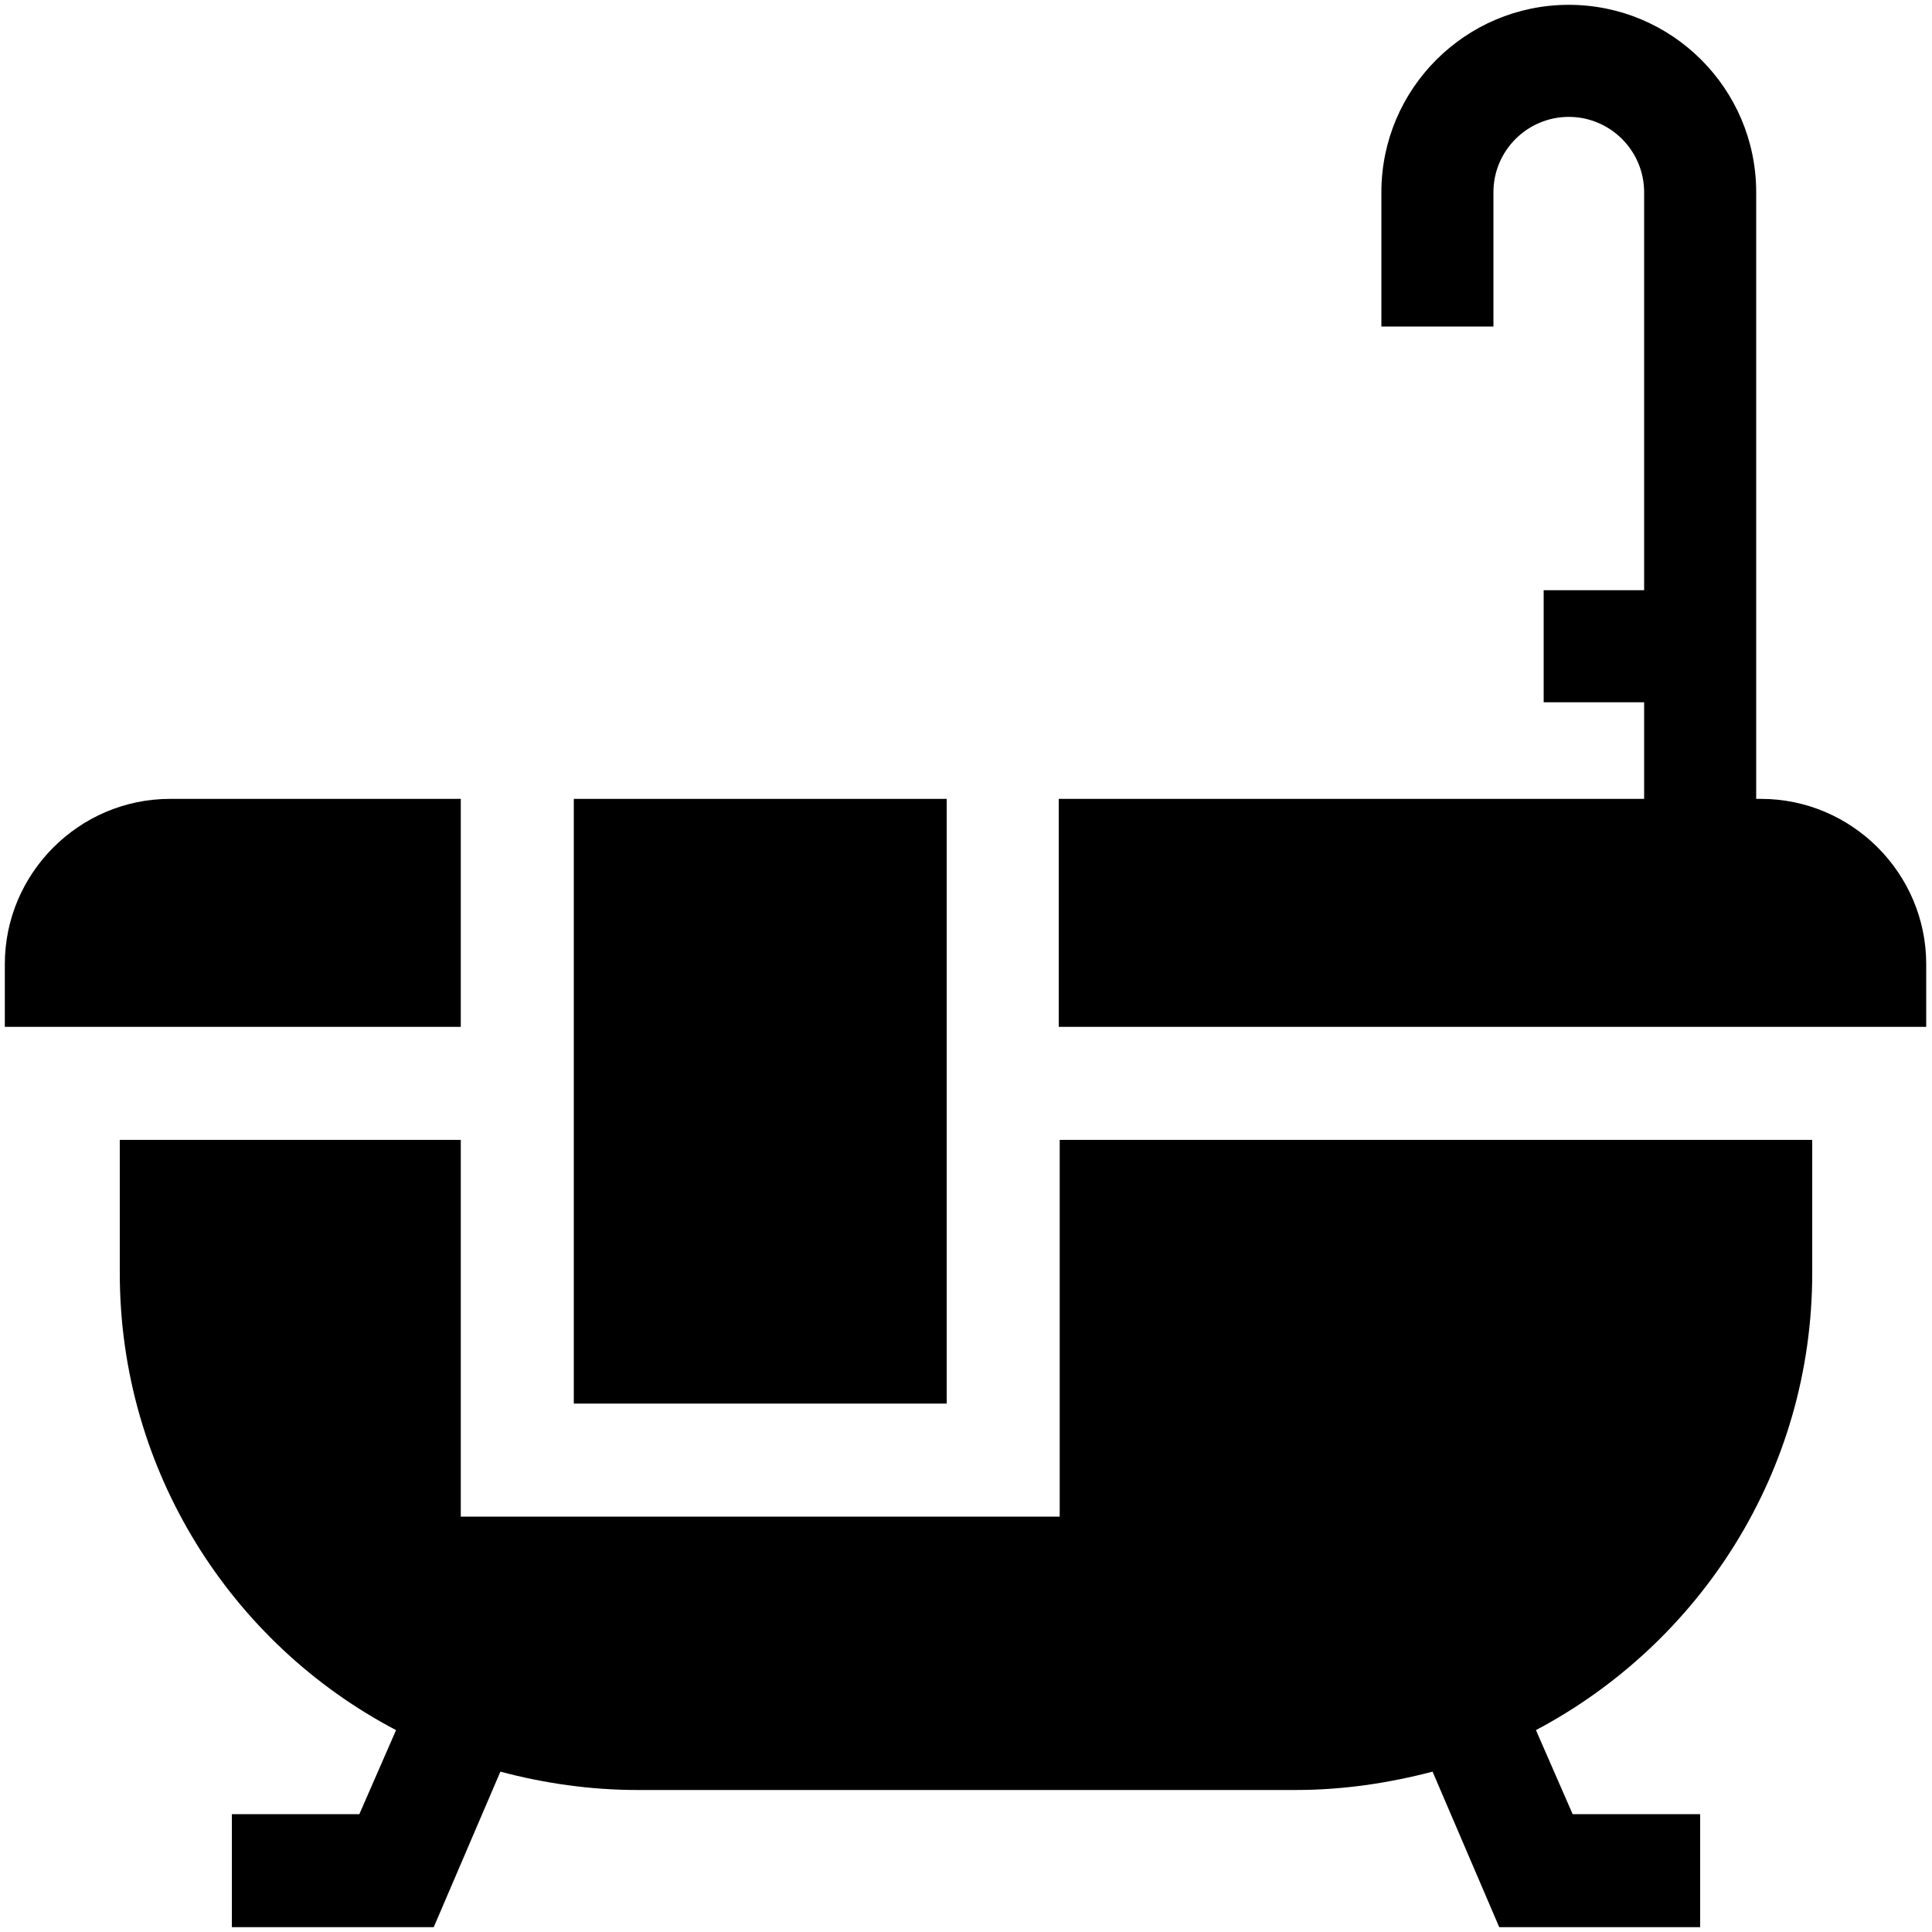
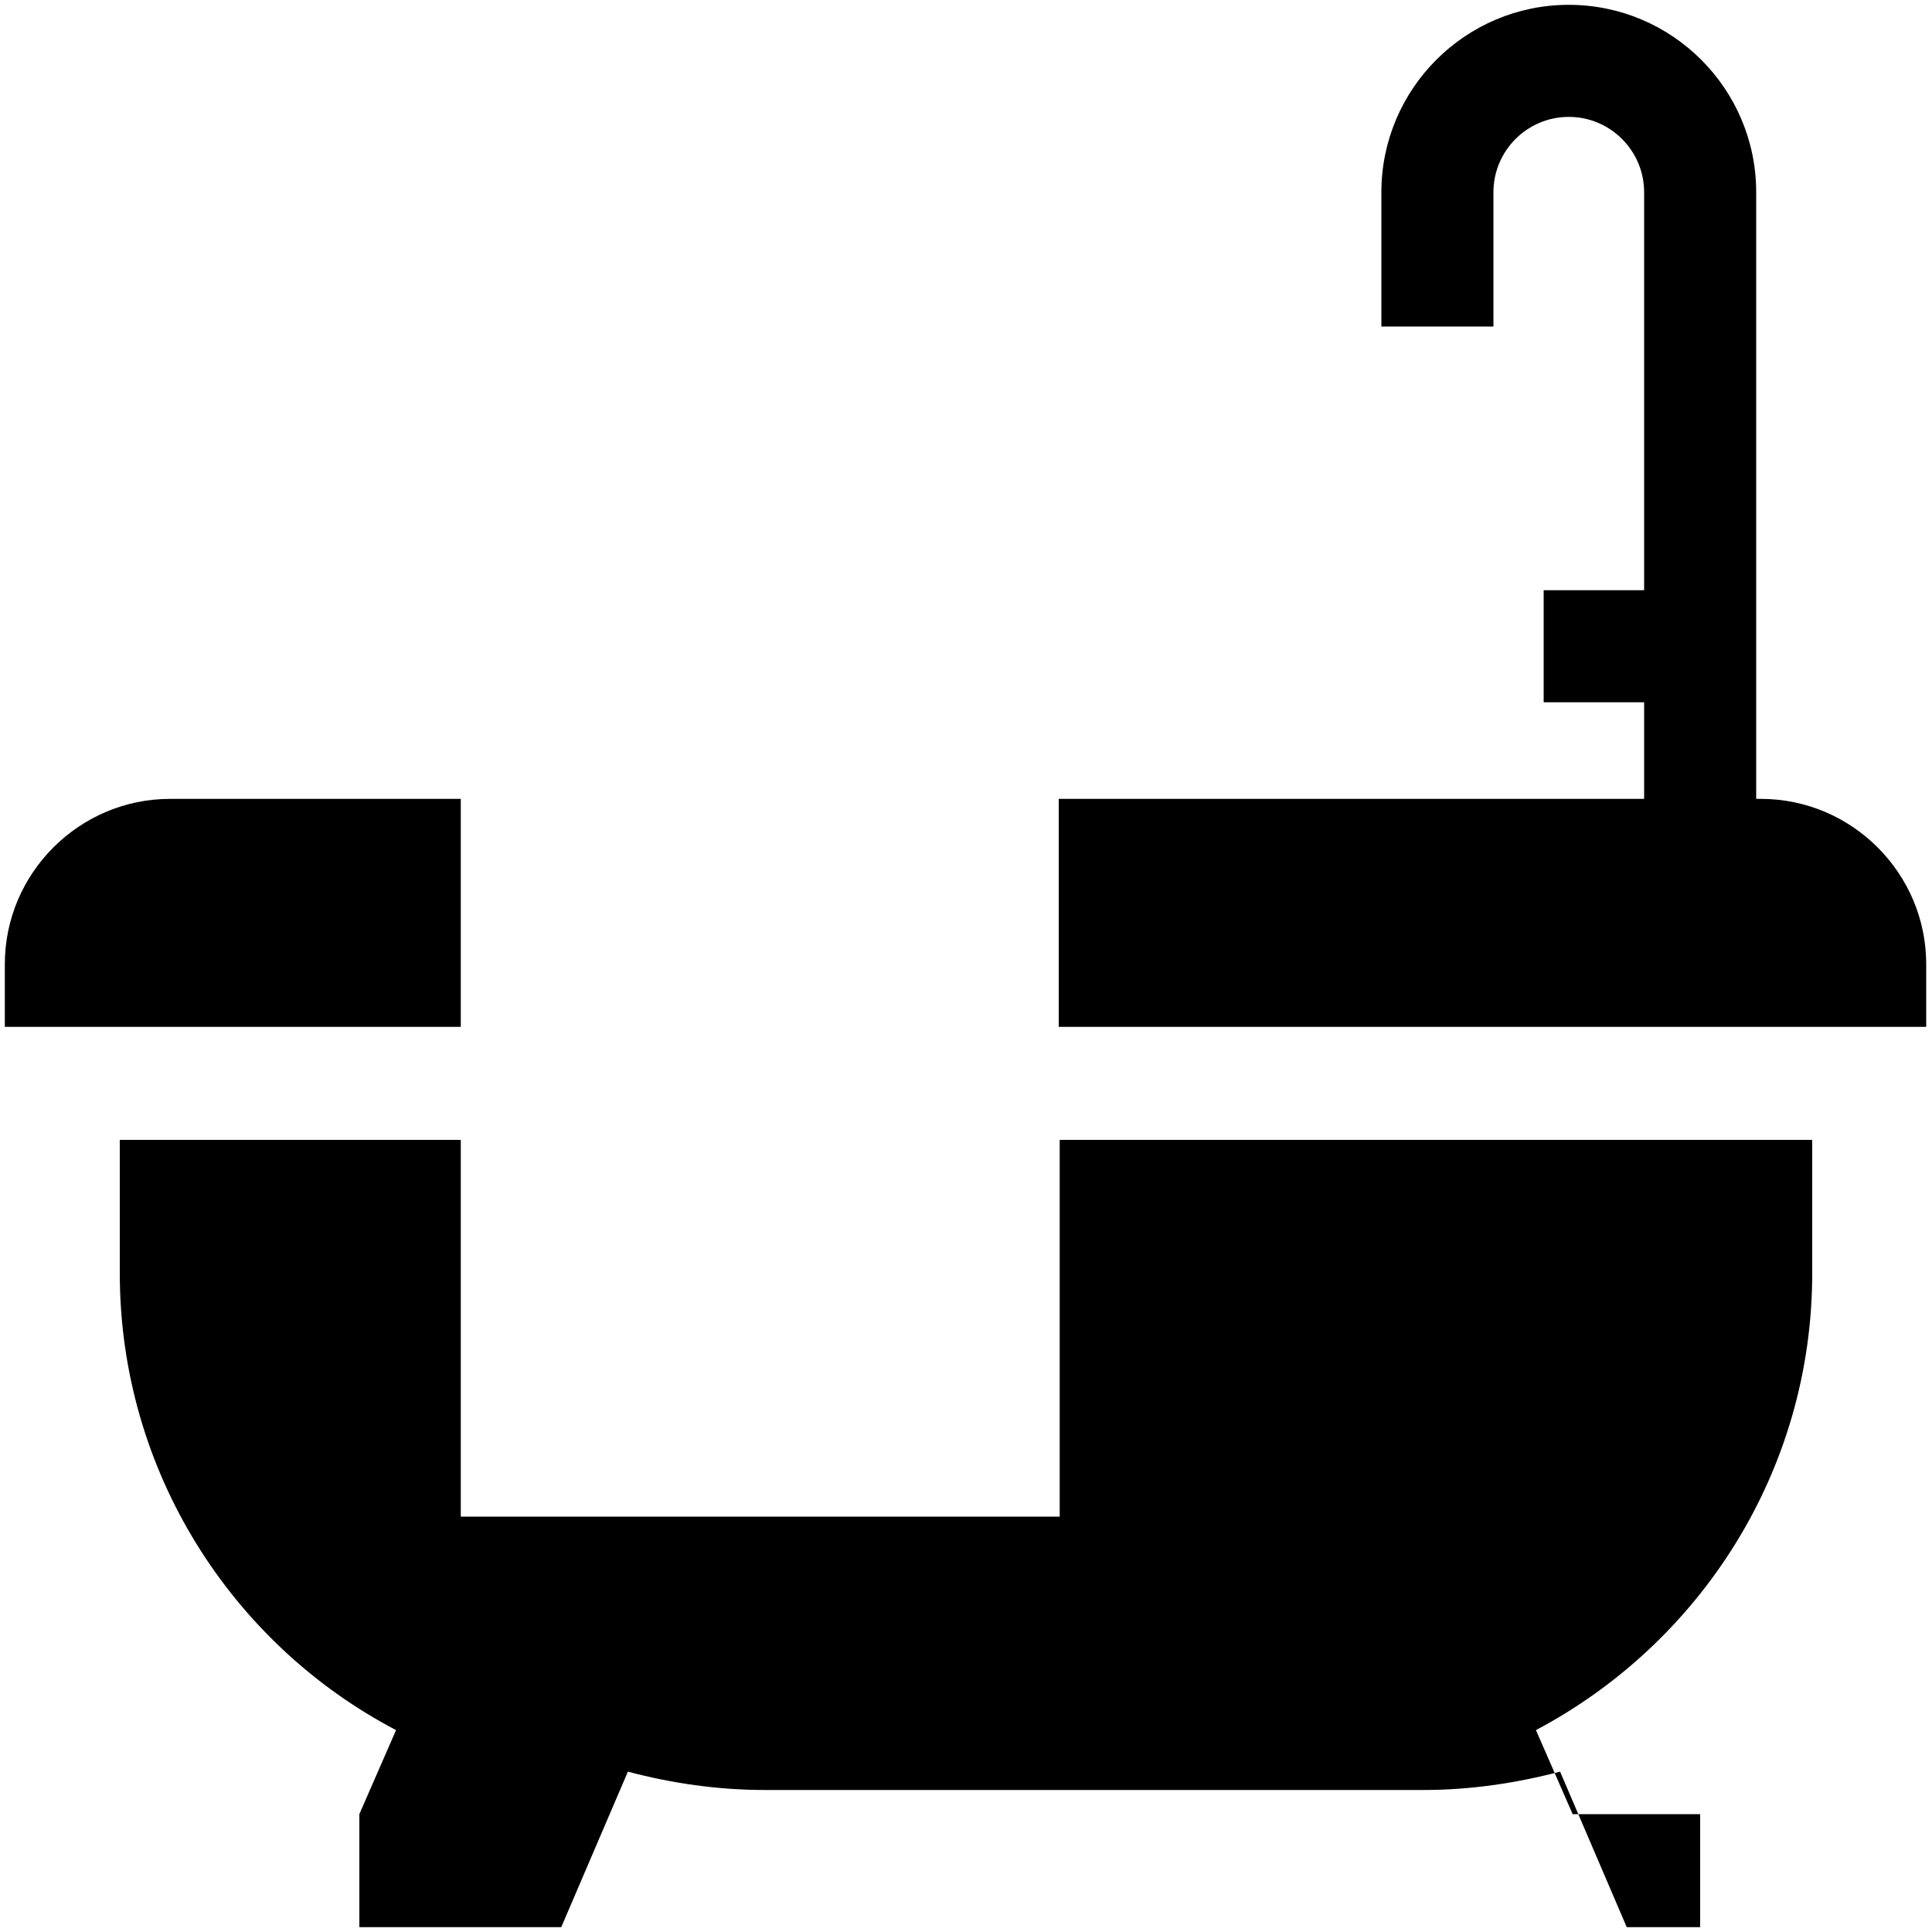
<svg xmlns="http://www.w3.org/2000/svg" version="1.1" id="Calque_1" x="0px" y="0px" viewBox="0 0 200 200" style="enable-background:new 0 0 200 200;" xml:space="preserve">
  <style type="text/css">
	.st0{fill:#000000;}
</style>
  <g>
    <path class="st0" d="M0.5,0.5" />
    <path class="st0" d="M170.2,82.7v-10h-10.4V61.1h10.4V19.9c0-4.3-3.5-7.8-7.8-7.8s-7.8,3.5-7.8,7.8v13.9H143V19.9   c0-10.7,8.7-19.4,19.4-19.4s19.4,8.7,19.4,19.4v62.8h0.5c9.4,0,17.1,7.7,17.1,17.1v6.5h-89.8V82.7H170.2z" />
-     <path class="st0" d="M109.7,157h-62v-39H12.4v13.8c0,20.5,11.6,38.4,28.6,47.3l-3.8,8.7H24v11.7h20.9l6.9-16.1   c4.5,1.2,9.3,1.9,14.2,1.9h68.1c4.9,0,9.6-0.7,14.2-1.9l6.9,16.1H176v-11.7h-13.2l-3.8-8.7c17-9,28.6-26.8,28.6-47.3V118h-77.9   L109.7,157z" />
-     <path class="st0" d="M59.4,82.7H98v62.6H59.4V82.7z" />
+     <path class="st0" d="M109.7,157h-62v-39H12.4v13.8c0,20.5,11.6,38.4,28.6,47.3l-3.8,8.7v11.7h20.9l6.9-16.1   c4.5,1.2,9.3,1.9,14.2,1.9h68.1c4.9,0,9.6-0.7,14.2-1.9l6.9,16.1H176v-11.7h-13.2l-3.8-8.7c17-9,28.6-26.8,28.6-47.3V118h-77.9   L109.7,157z" />
    <path class="st0" d="M17.6,82.7c-9.4,0-17.1,7.7-17.1,17.1v6.5h47.2V82.7H17.6z" />
    <path class="st0" d="M0.5,0.5" />
  </g>
</svg>